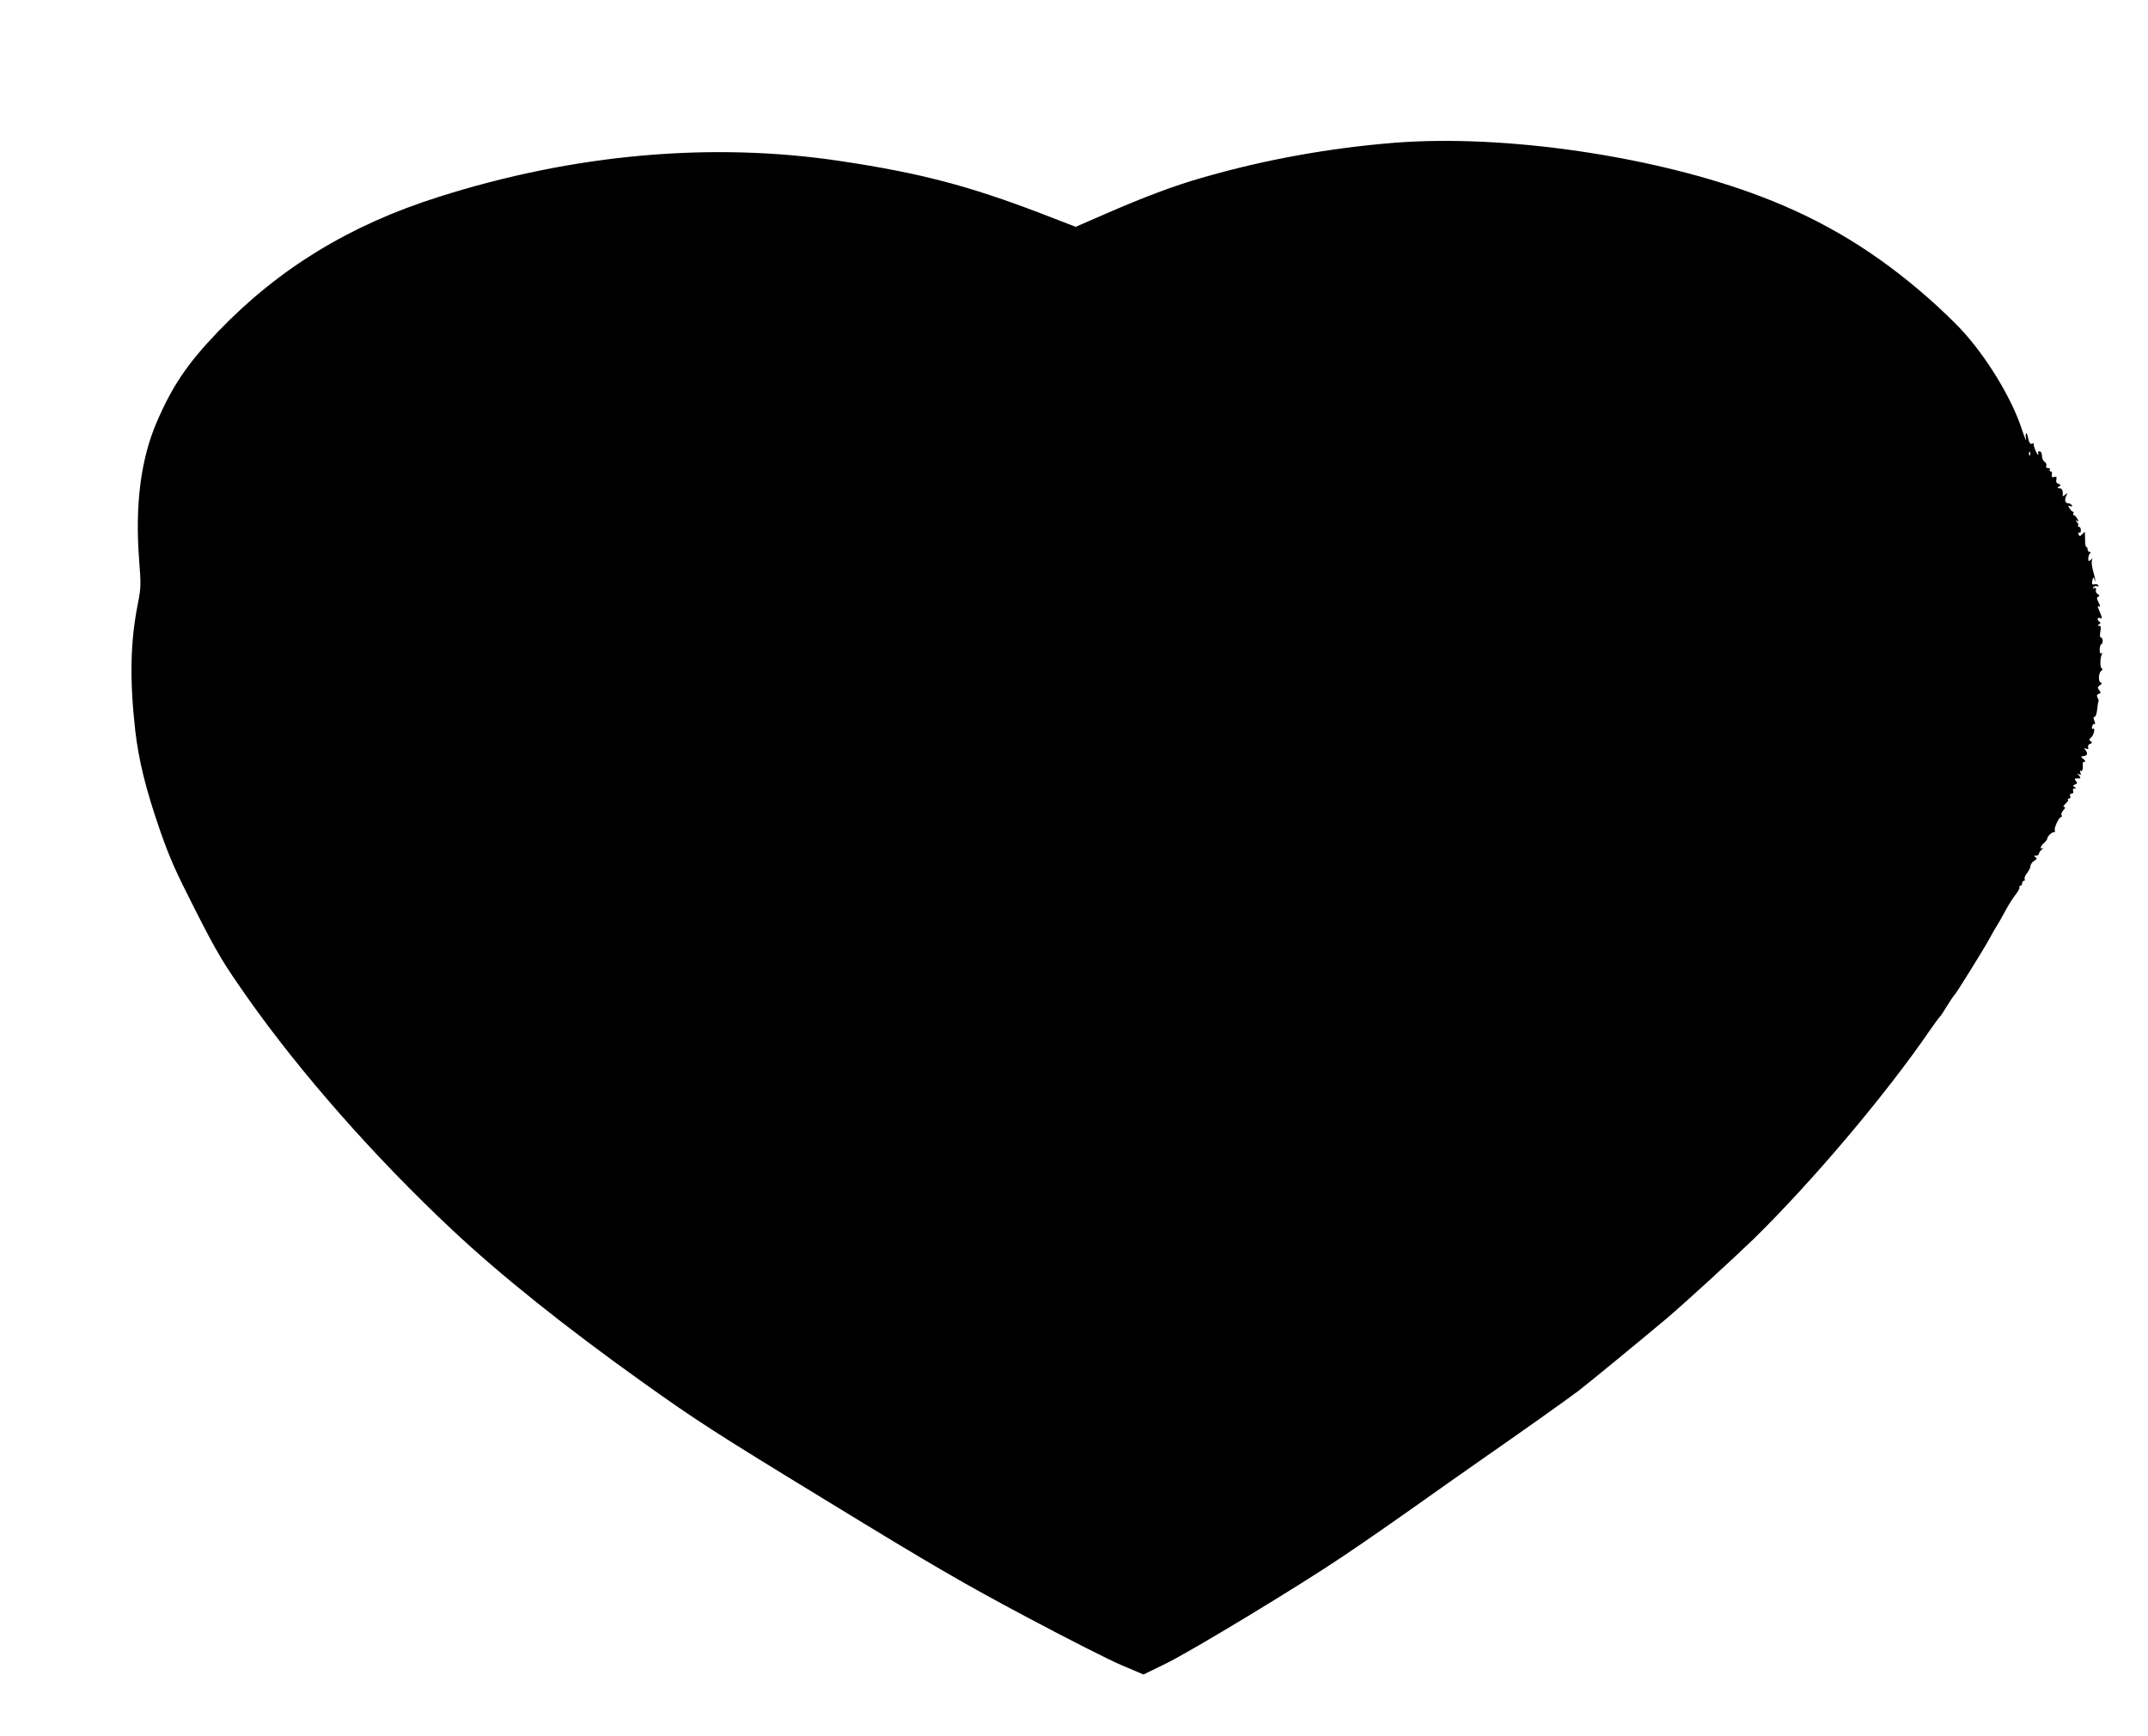
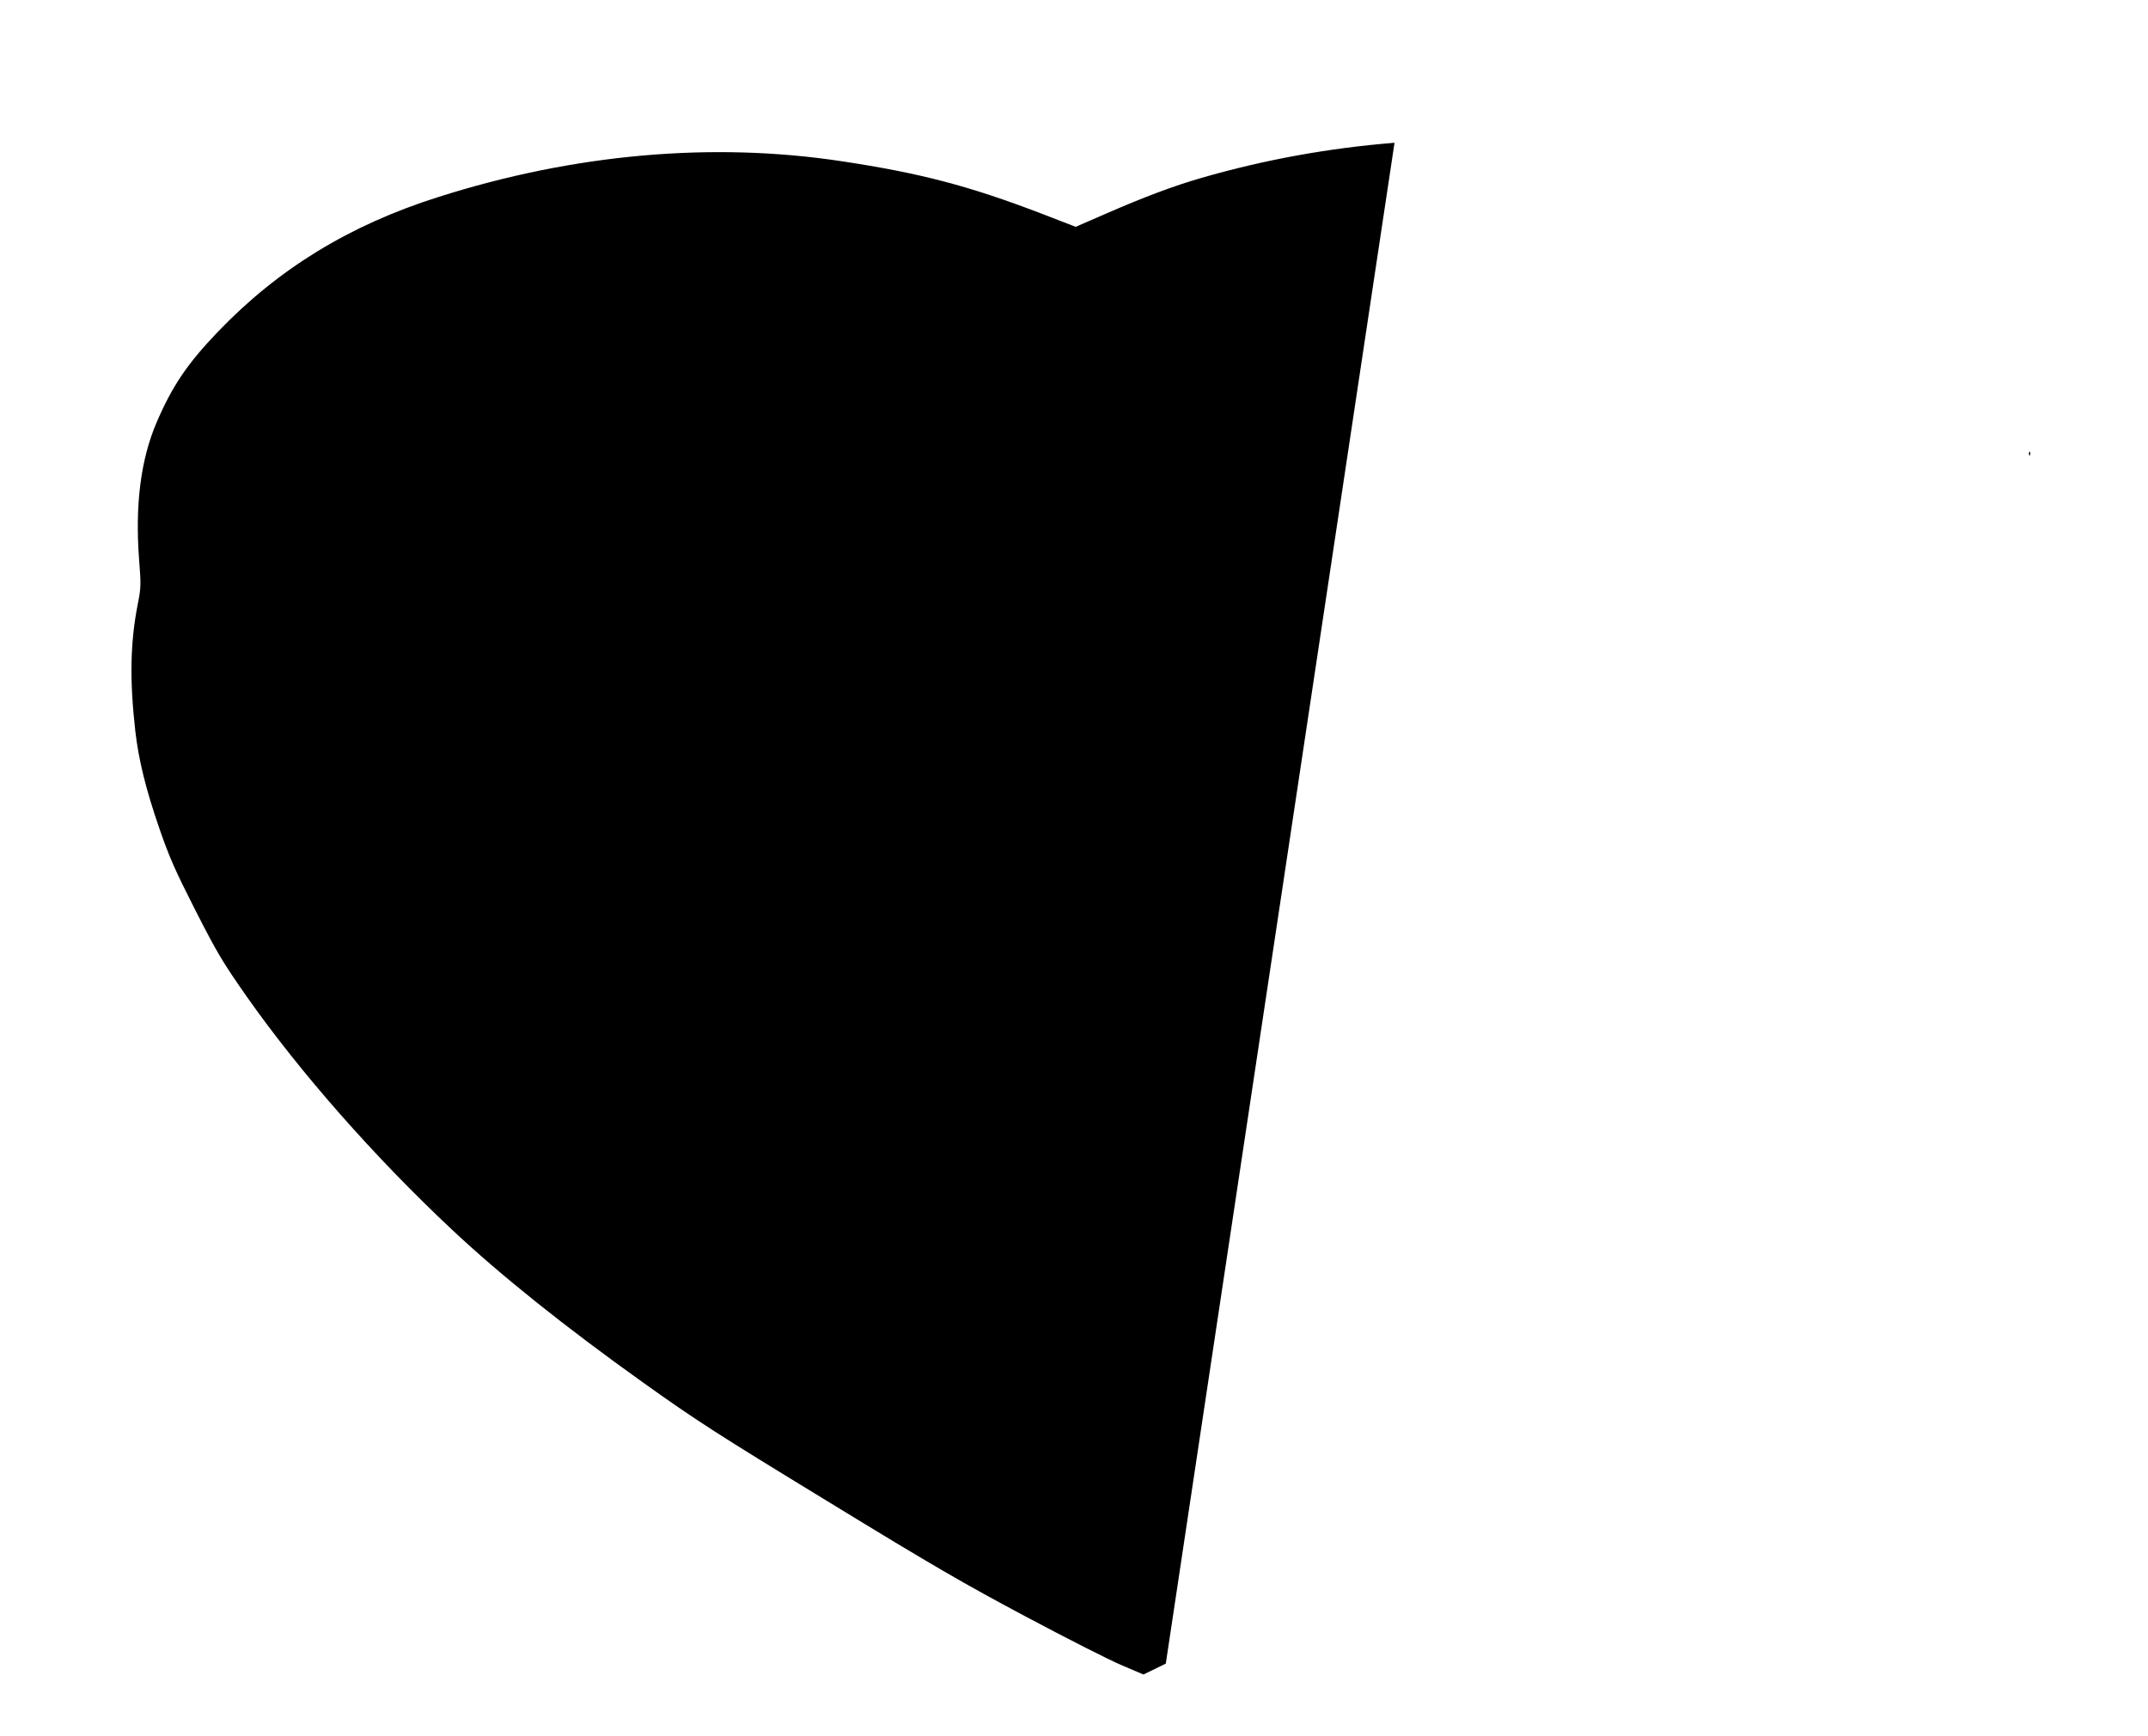
<svg xmlns="http://www.w3.org/2000/svg" version="1.0" width="1280pt" height="1035pt" viewBox="0 0 1280 1035" preserveAspectRatio="xMidYMid meet">
  <g transform="translate(0,1035) scale(0.1,-0.1)" fill="#000000" stroke="none">
-     <path d="M8310 9499 c-389 -31 -776 -101 -1149 -209 -167 -48 -340 -113 -574 -215 l-177 -77 -207 80 c-429 164 -717 240 -1188 311 -771 117 -1596 44 -2405 -214 -527 -167 -950 -426 -1310 -801 -183 -191 -272 -322 -366 -540 -95 -221 -130 -492 -105 -821 12 -150 11 -167 -8 -264 -45 -228 -49 -451 -15 -754 20 -175 63 -350 146 -590 58 -167 93 -246 214 -484 130 -255 162 -308 307 -515 316 -449 760 -954 1221 -1386 290 -272 672 -578 1140 -912 311 -222 431 -300 1095 -705 631 -386 814 -492 1186 -690 242 -129 498 -259 570 -289 l129 -55 133 65 c157 77 801 467 1058 641 165 111 291 199 634 442 69 48 161 113 205 144 169 117 504 354 561 398 53 40 380 309 524 430 105 89 397 356 520 475 352 345 789 862 1052 1246 29 41 55 77 59 80 4 3 22 30 40 60 18 30 41 64 51 75 17 21 184 290 207 335 7 14 25 45 40 70 16 25 41 70 57 100 16 30 42 70 57 89 15 19 25 38 22 43 -3 4 0 8 5 8 6 0 11 7 11 15 0 8 5 15 11 15 5 0 7 5 4 10 -3 6 3 22 14 36 12 15 21 34 21 43 0 9 10 22 21 30 18 10 19 15 8 22 -11 7 -11 9 4 9 9 0 17 5 17 11 0 7 8 18 18 26 9 8 11 12 5 8 -20 -10 -15 10 7 30 11 10 20 22 20 27 0 13 26 38 40 38 6 0 8 4 5 10 -7 12 24 80 37 80 5 0 6 5 3 11 -4 5 1 19 11 30 12 13 13 19 4 19 -8 0 -4 7 8 19 12 10 19 21 15 25 -3 3 -1 6 6 6 8 0 11 7 7 15 -3 9 0 15 9 15 9 0 12 6 9 15 -4 9 0 15 7 15 12 0 12 2 1 9 -11 6 -10 10 3 15 14 5 15 9 5 21 -10 13 -9 15 10 15 20 0 21 2 9 17 -12 14 -12 16 0 8 11 -6 13 -4 8 9 -4 10 -3 15 3 11 9 -6 14 14 11 43 -1 6 4 12 11 12 8 1 5 6 -6 15 -11 8 -17 16 -13 16 4 1 11 2 16 3 19 2 23 16 10 33 -12 15 -12 16 3 10 12 -4 15 -2 11 8 -3 9 2 18 12 21 13 5 14 9 3 16 -11 7 -10 11 2 21 17 13 28 63 12 53 -6 -4 -8 2 -5 14 3 11 9 17 14 14 5 -3 5 6 -1 20 -6 18 -6 25 1 23 7 -1 13 18 16 43 2 25 6 47 8 49 3 2 0 12 -5 21 -7 13 -5 20 6 24 14 5 14 9 3 22 -11 14 -10 18 4 29 13 9 15 14 5 17 -16 6 -13 59 5 71 8 6 8 10 1 13 -11 5 -10 67 2 86 4 6 3 8 -4 4 -7 -4 -10 4 -10 24 1 16 5 30 10 30 4 0 8 9 8 20 0 11 -5 20 -10 20 -7 0 -8 13 -4 35 5 26 3 35 -7 35 -12 0 -12 2 0 9 9 6 10 11 2 15 -17 11 -13 29 4 22 13 -5 13 -1 0 31 -18 42 -18 46 -4 37 6 -3 4 7 -5 24 -12 23 -13 32 -3 35 9 4 9 8 -1 15 -8 5 -13 12 -13 16 3 20 0 26 -11 20 -7 -5 -8 -3 -4 5 5 7 15 10 23 7 8 -4 11 -1 7 5 -3 6 -14 9 -23 6 -14 -3 -17 1 -13 22 5 23 6 24 14 6 9 -21 8 -14 -13 68 -5 21 -6 44 -2 50 5 9 3 9 -8 0 -13 -11 -15 -9 -15 10 1 12 6 25 11 29 6 5 5 8 -2 8 -7 0 -13 7 -13 15 0 8 -3 15 -8 15 -4 0 -7 20 -7 45 0 25 -1 45 -2 45 -1 0 -8 -7 -16 -15 -13 -13 -16 -13 -21 1 -3 8 -2 12 4 9 6 -3 10 3 10 14 0 12 -5 21 -12 21 -6 0 -8 3 -5 7 4 3 1 13 -6 21 -10 13 -9 14 1 8 11 -7 11 -4 0 13 -7 12 -16 21 -21 21 -4 0 -5 5 -2 10 3 6 2 10 -2 10 -5 0 -14 9 -20 20 -11 16 -10 18 4 13 11 -4 14 -3 9 5 -4 7 -13 12 -21 12 -19 0 -24 21 -12 45 9 18 9 19 -7 6 -9 -8 -16 -10 -15 -5 5 26 -3 44 -18 44 -15 0 -16 2 -3 10 12 8 12 10 -4 16 -11 4 -16 13 -12 26 3 15 1 19 -13 15 -14 -3 -17 0 -14 14 3 11 0 19 -6 19 -7 0 -9 5 -6 10 3 6 -1 10 -10 10 -11 0 -15 5 -11 15 3 8 -2 18 -11 23 -8 5 -15 21 -15 36 0 16 -6 26 -15 26 -8 0 -11 -4 -8 -10 3 -5 4 -10 0 -10 -7 0 -29 52 -26 63 1 5 -3 6 -8 3 -11 -7 -20 5 -26 35 -8 40 -18 34 -12 -6 4 -22 -8 5 -26 60 -61 186 -214 435 -364 595 -41 44 -124 123 -186 178 -313 276 -626 467 -1004 611 -629 240 -1526 372 -2183 320z m3787 -1861 c-3 -8 -6 -5 -6 6 -1 11 2 17 5 13 3 -3 4 -12 1 -19z" />
+     <path d="M8310 9499 c-389 -31 -776 -101 -1149 -209 -167 -48 -340 -113 -574 -215 l-177 -77 -207 80 c-429 164 -717 240 -1188 311 -771 117 -1596 44 -2405 -214 -527 -167 -950 -426 -1310 -801 -183 -191 -272 -322 -366 -540 -95 -221 -130 -492 -105 -821 12 -150 11 -167 -8 -264 -45 -228 -49 -451 -15 -754 20 -175 63 -350 146 -590 58 -167 93 -246 214 -484 130 -255 162 -308 307 -515 316 -449 760 -954 1221 -1386 290 -272 672 -578 1140 -912 311 -222 431 -300 1095 -705 631 -386 814 -492 1186 -690 242 -129 498 -259 570 -289 l129 -55 133 65 z m3787 -1861 c-3 -8 -6 -5 -6 6 -1 11 2 17 5 13 3 -3 4 -12 1 -19z" />
  </g>
</svg>